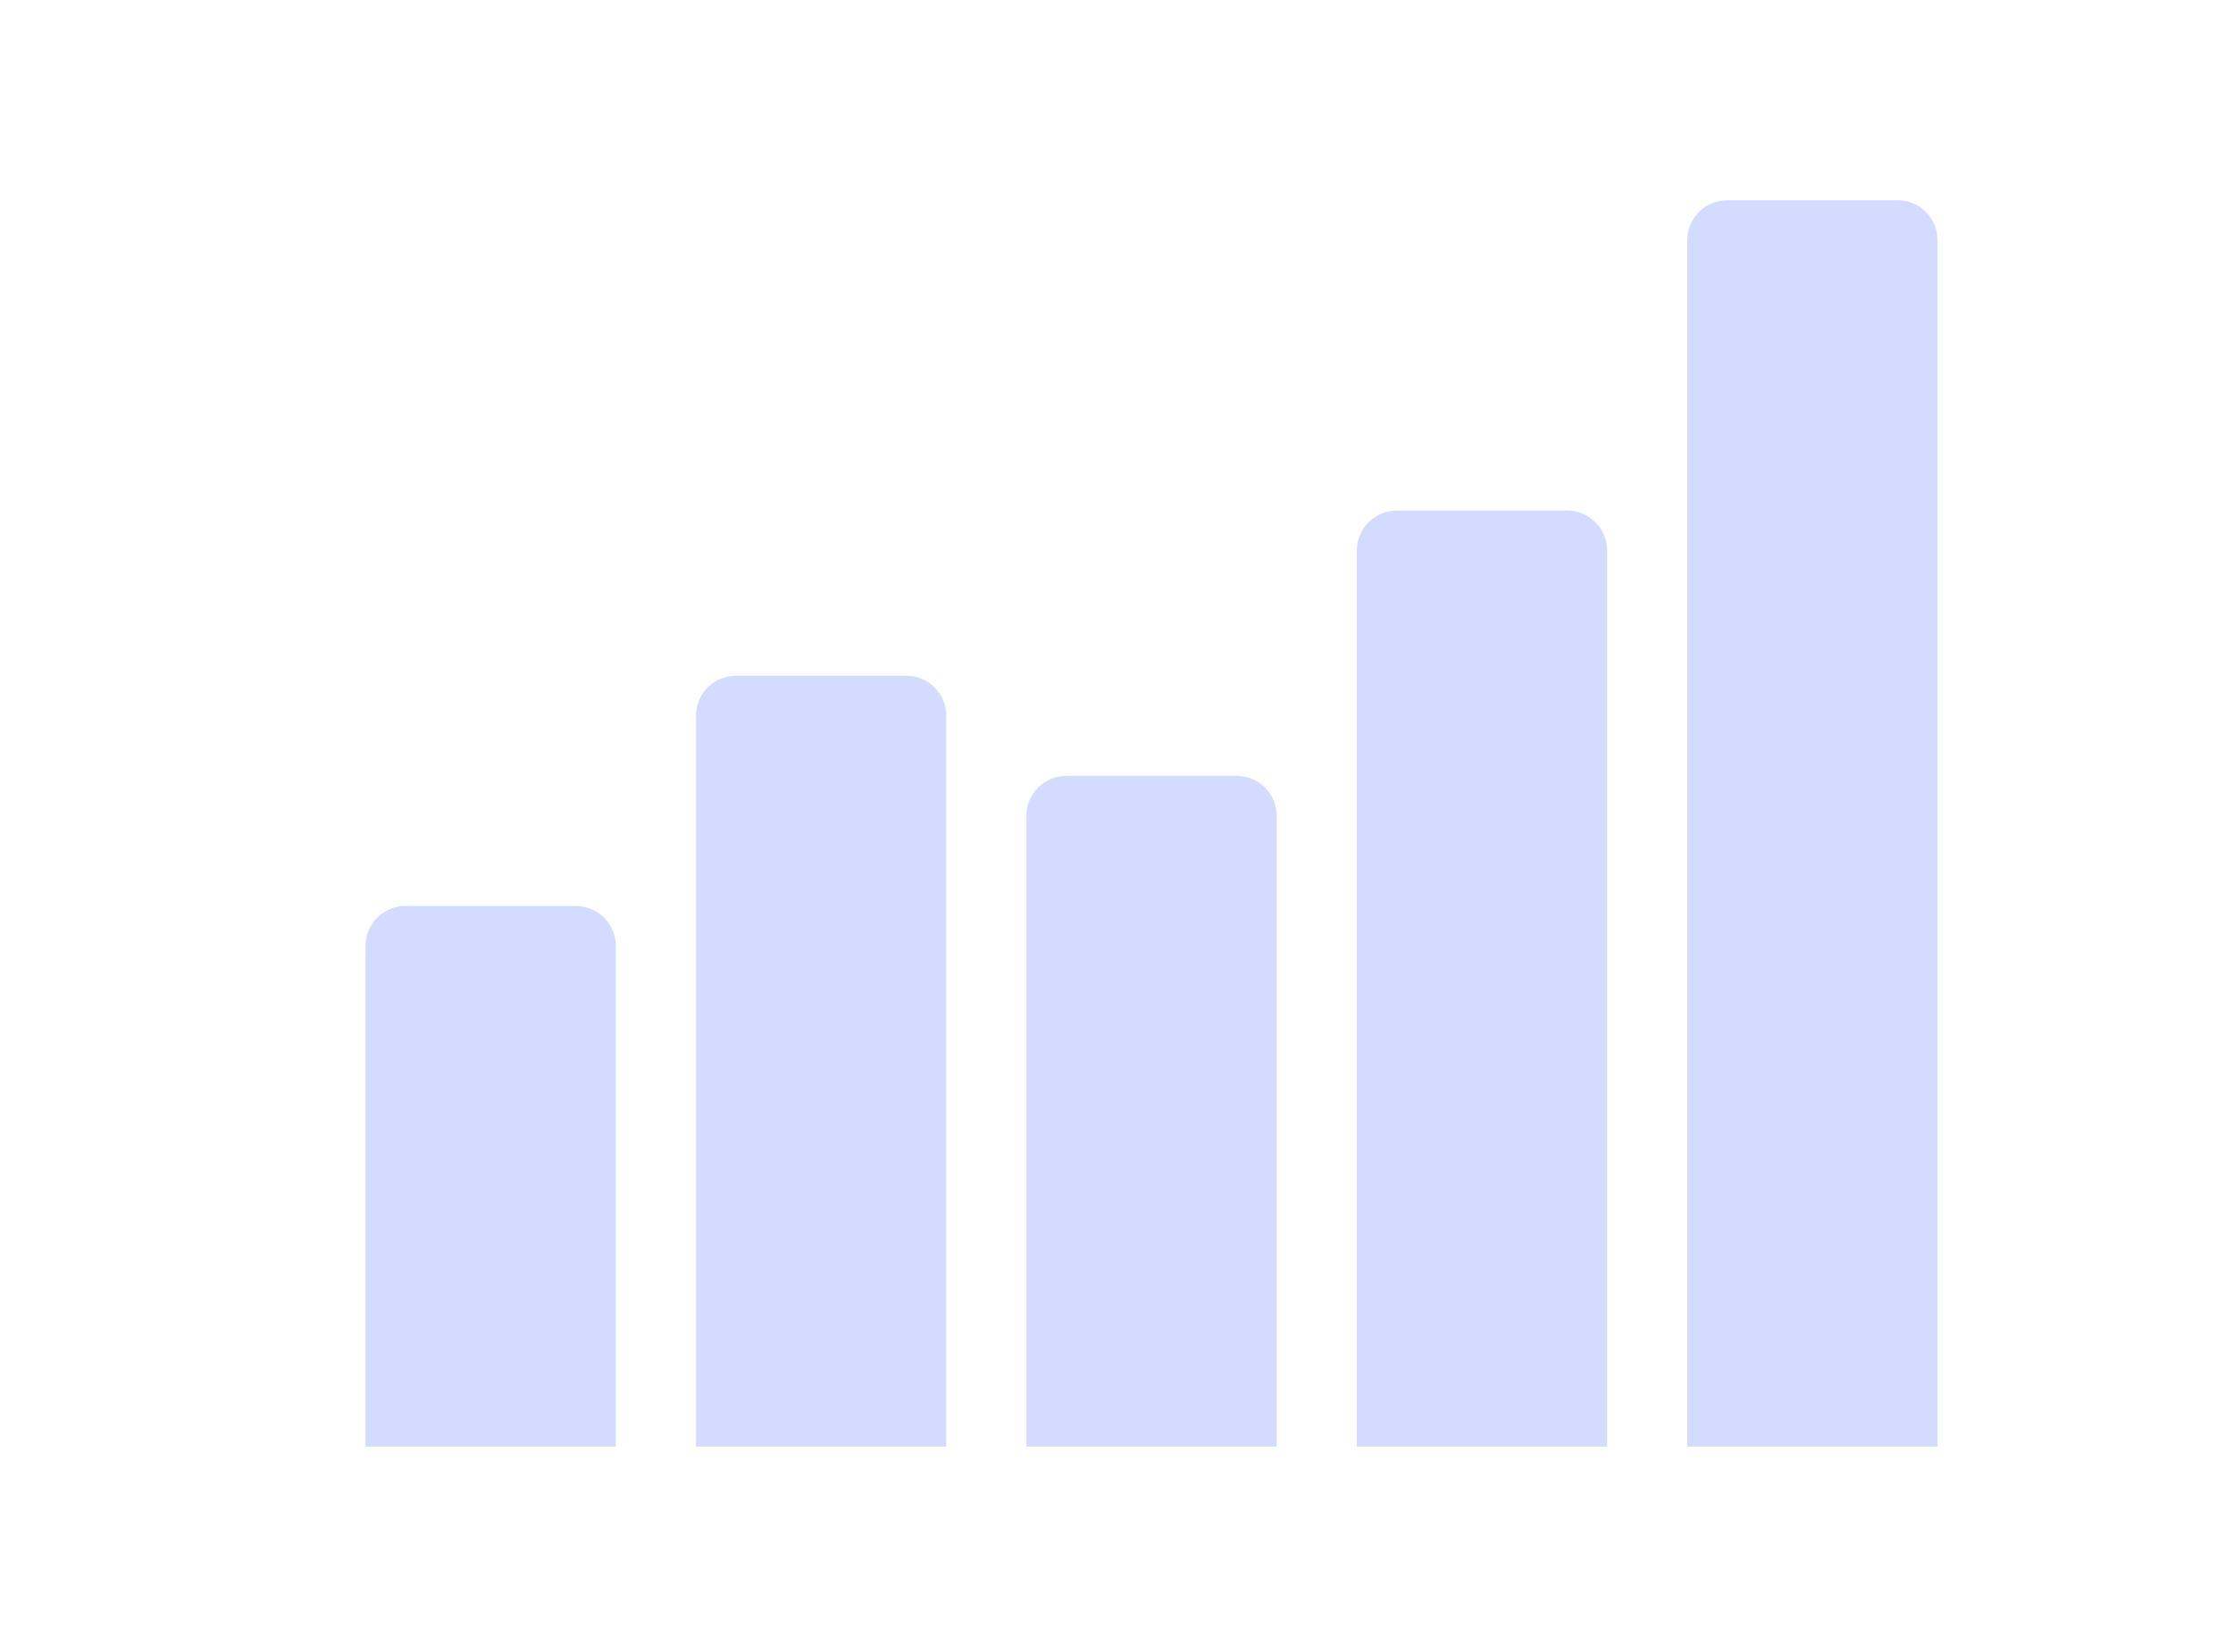
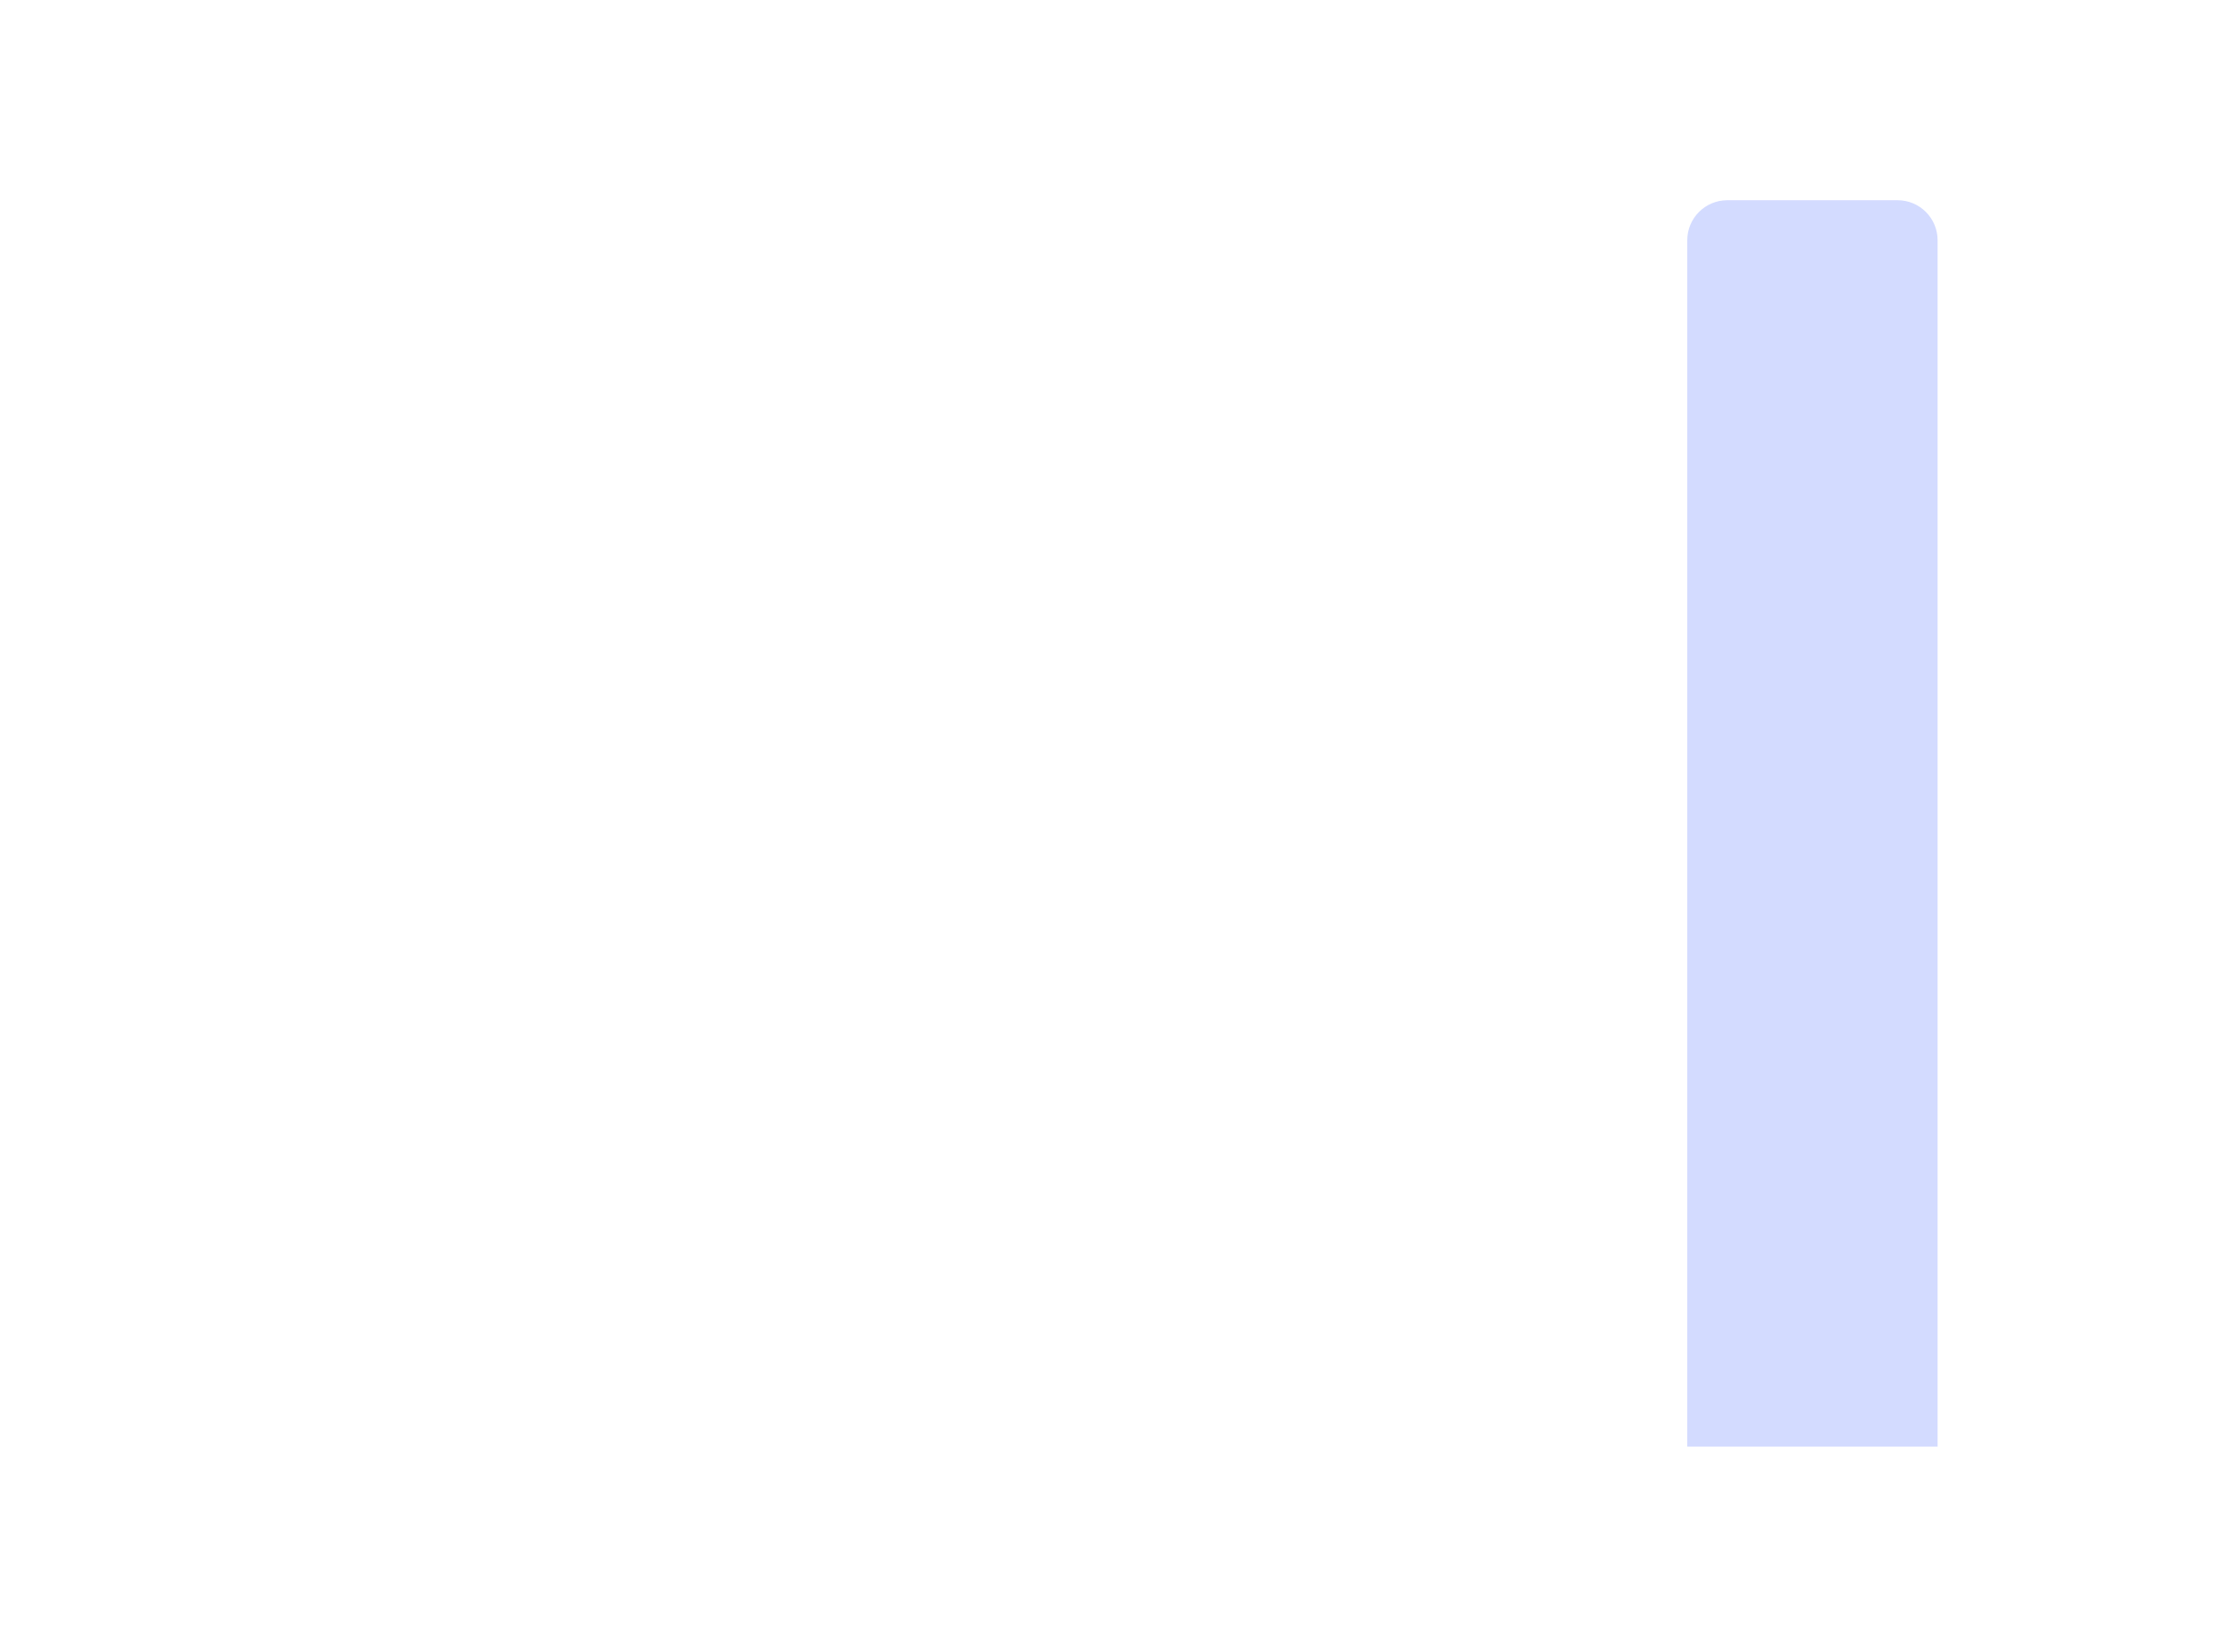
<svg xmlns="http://www.w3.org/2000/svg" width="446" height="330" viewBox="0 0 446 330" fill="none">
-   <path d="M73 189C73 184.582 76.582 181 81 181H115C119.418 181 123 184.582 123 189V289H73V189Z" fill="#D3DBFF" />
-   <path d="M139 143C139 138.582 142.582 135 147 135H181C185.418 135 189 138.582 189 143V289H139V143Z" fill="#D3DBFF" />
-   <path d="M205 163C205 158.582 208.582 155 213 155H247C251.418 155 255 158.582 255 163V289H205V163Z" fill="#D3DBFF" />
-   <path d="M271 110C271 105.582 274.582 102 279 102H313C317.418 102 321 105.582 321 110V289H271V110Z" fill="#D3DBFF" />
  <path d="M337 48C337 43.582 340.582 40 345 40H379C383.418 40 387 43.582 387 48V289H337V48Z" fill="#D3DBFF" />
</svg>